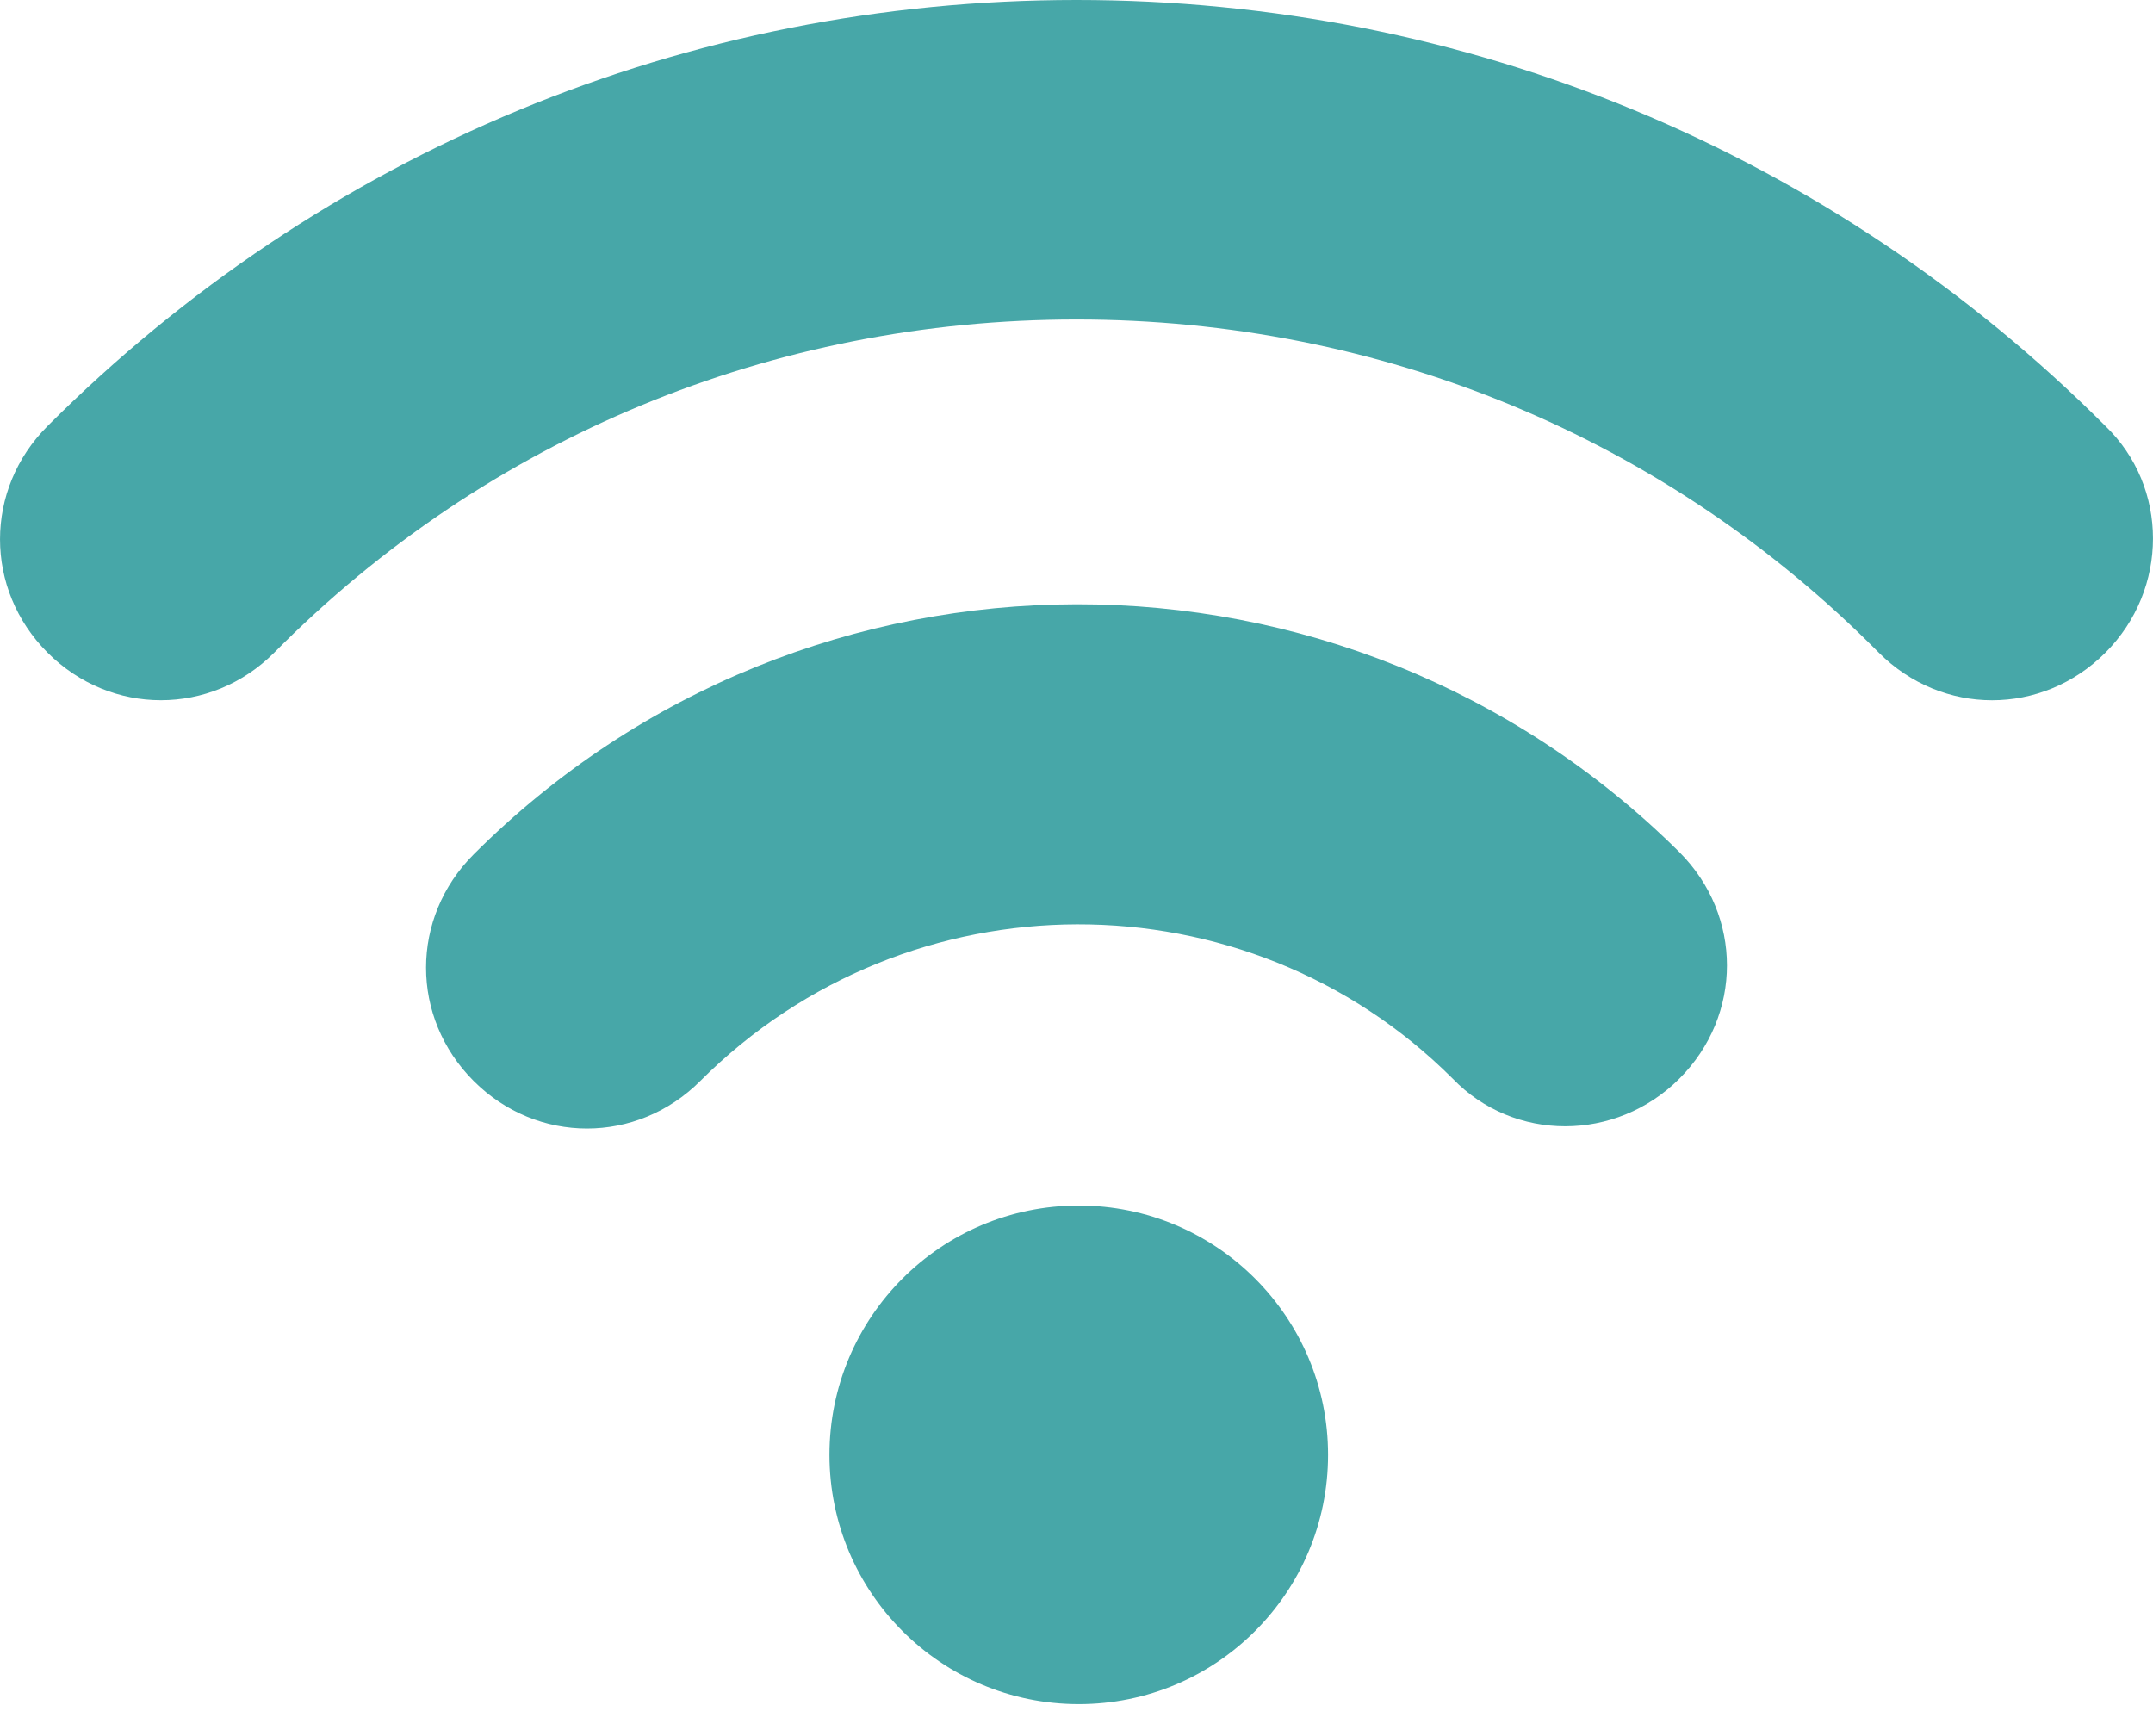
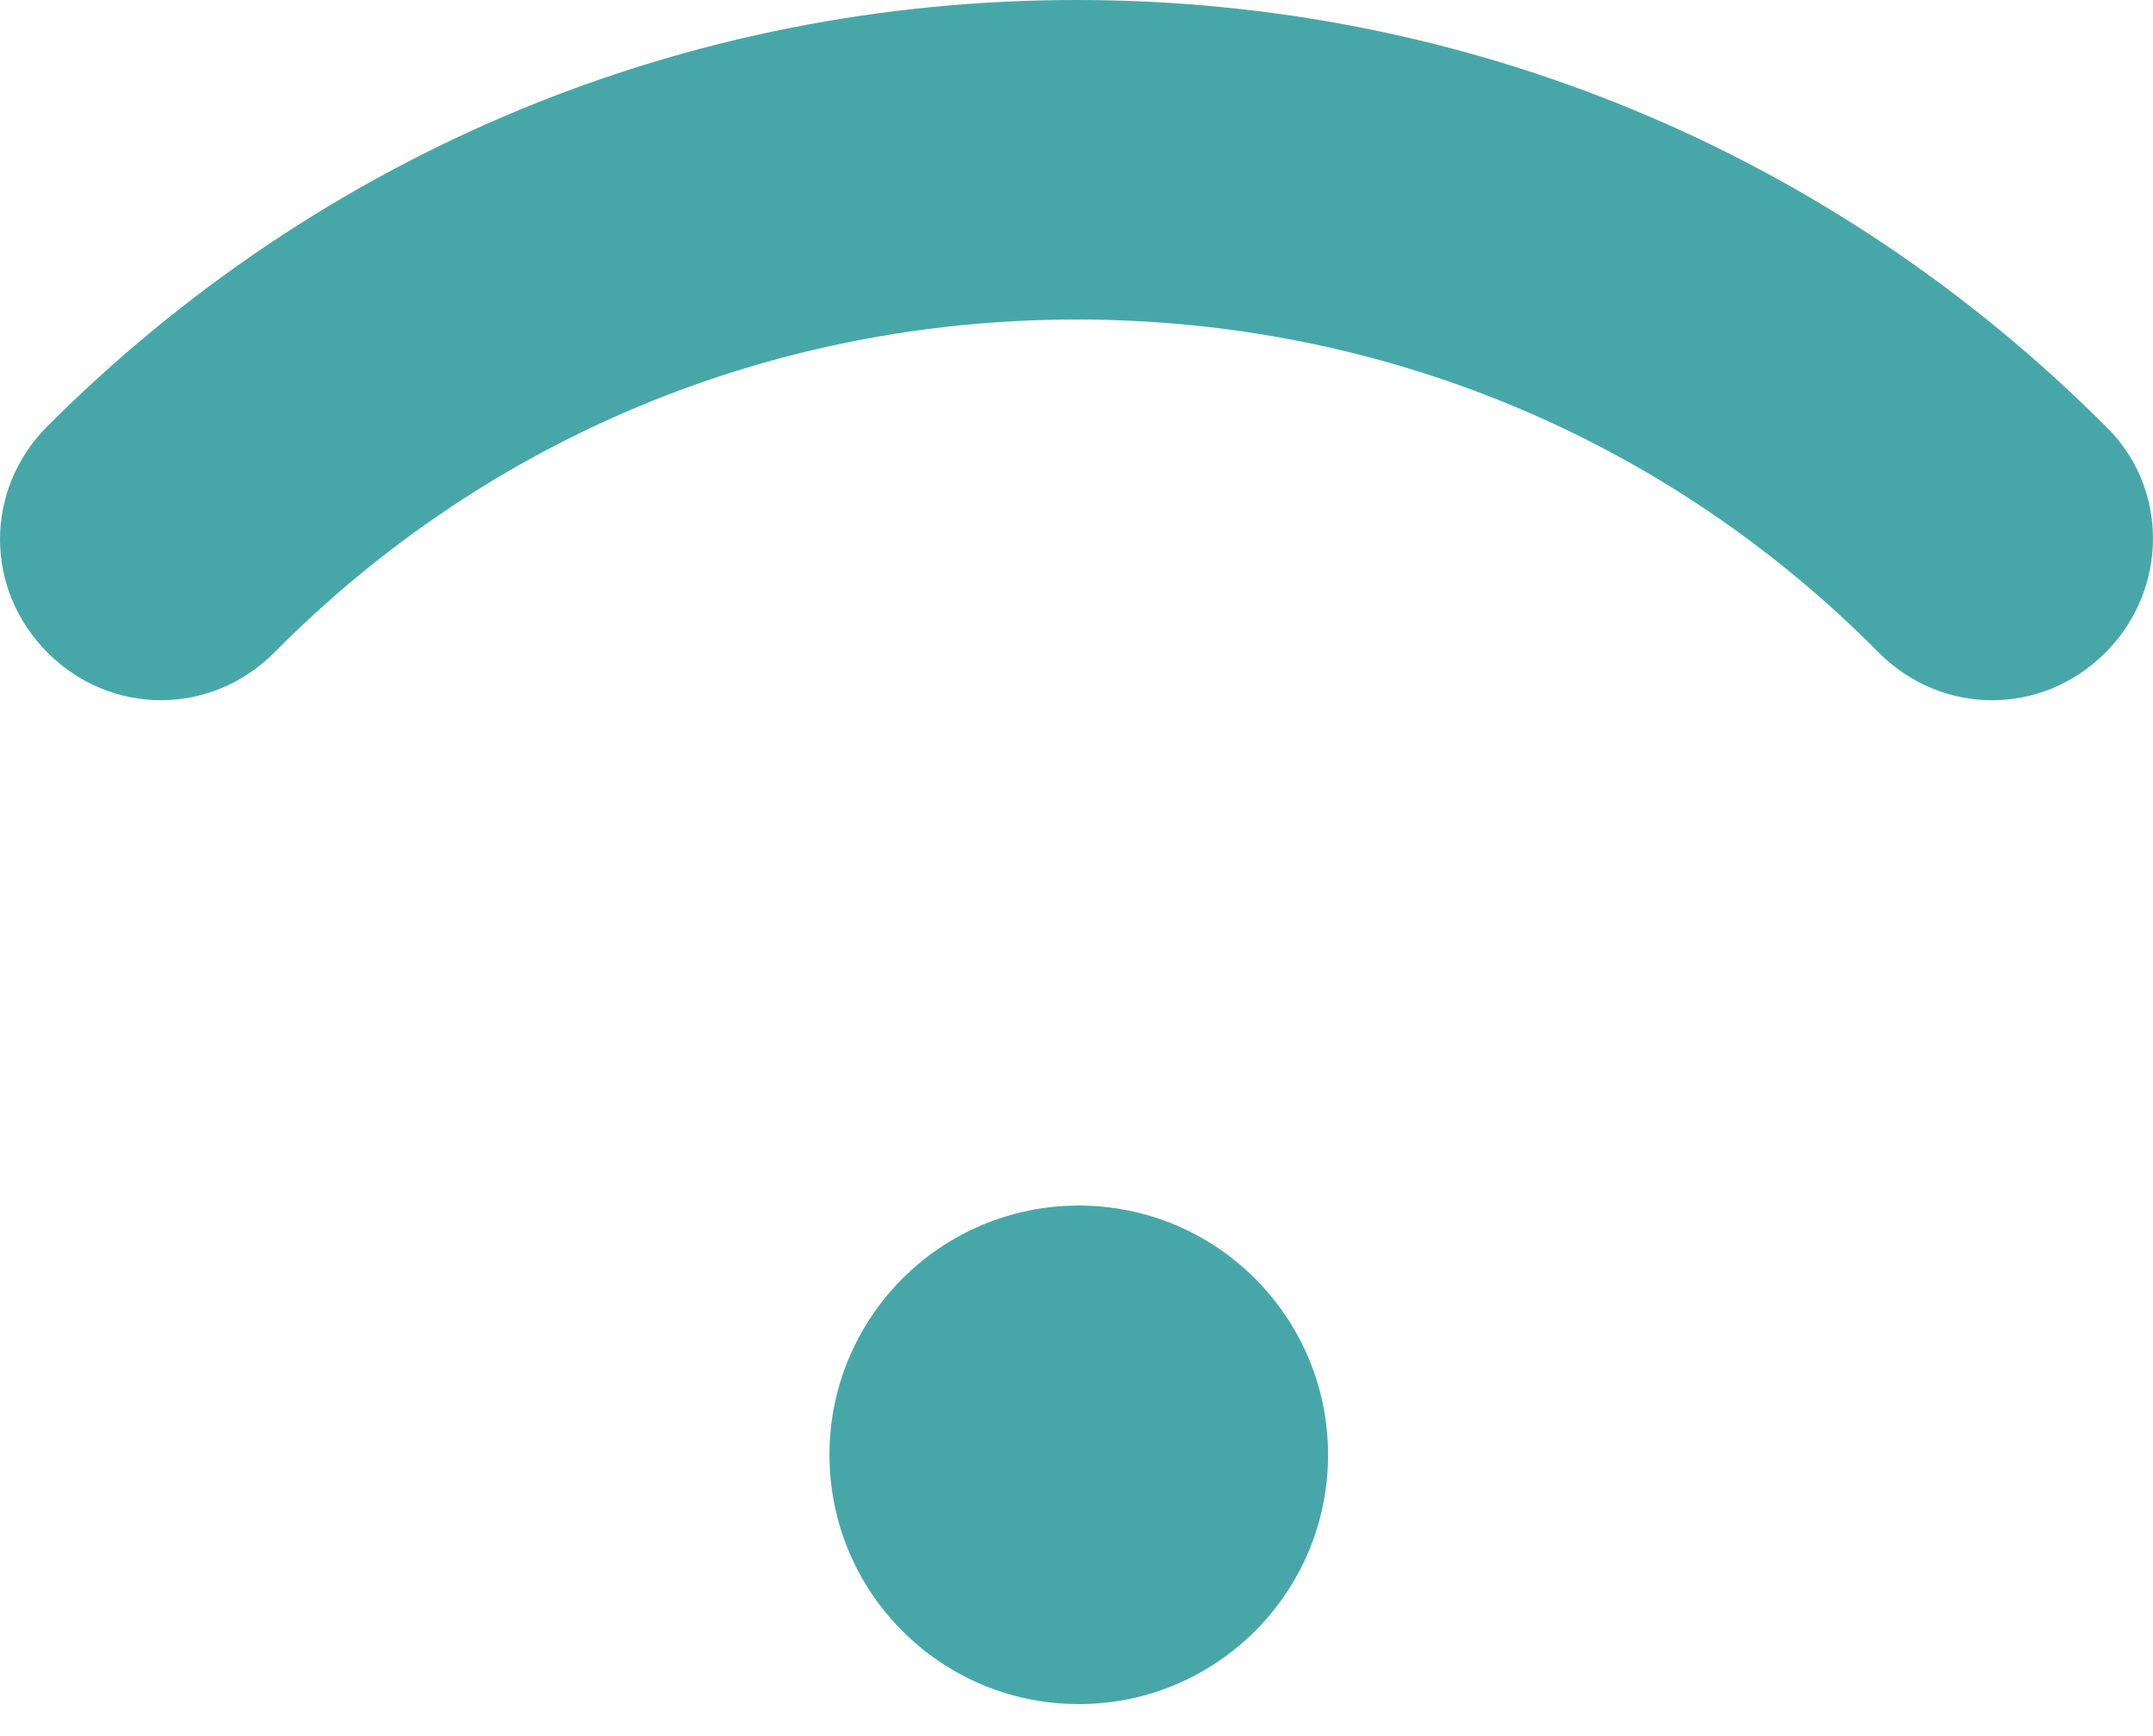
<svg xmlns="http://www.w3.org/2000/svg" width="31" height="25" viewBox="0 0 31 25" fill="none">
  <path d="M30.315 6.135C26.366 2.186 21.113 0 15.5 0C9.887 0 4.634 2.186 0.685 6.135C-0.228 7.048 -0.228 8.484 0.685 9.398C1.142 9.855 1.729 10.083 2.317 10.083C2.904 10.083 3.492 9.855 3.948 9.398C7.016 6.298 11.127 4.601 15.5 4.601C19.873 4.601 23.984 6.298 27.052 9.398C27.965 10.312 29.401 10.312 30.315 9.398C31.228 8.484 31.228 7.016 30.315 6.135Z" fill="#47A7A8" />
-   <path d="M6.82 12.303C5.906 13.217 5.906 14.652 6.82 15.566C7.277 16.023 7.864 16.251 8.452 16.251C9.039 16.251 9.626 16.023 10.083 15.566C13.085 12.564 17.947 12.564 20.917 15.533C21.798 16.447 23.266 16.447 24.18 15.533C25.094 14.62 25.094 13.184 24.18 12.27C19.383 7.506 11.617 7.506 6.82 12.303Z" fill="#47A7A8" />
  <path d="M15.533 24.539C17.515 24.539 19.122 22.932 19.122 20.95C19.122 18.967 17.515 17.36 15.533 17.36C13.55 17.36 11.943 18.967 11.943 20.95C11.943 22.932 13.55 24.539 15.533 24.539Z" fill="#47A7A8" />
</svg>